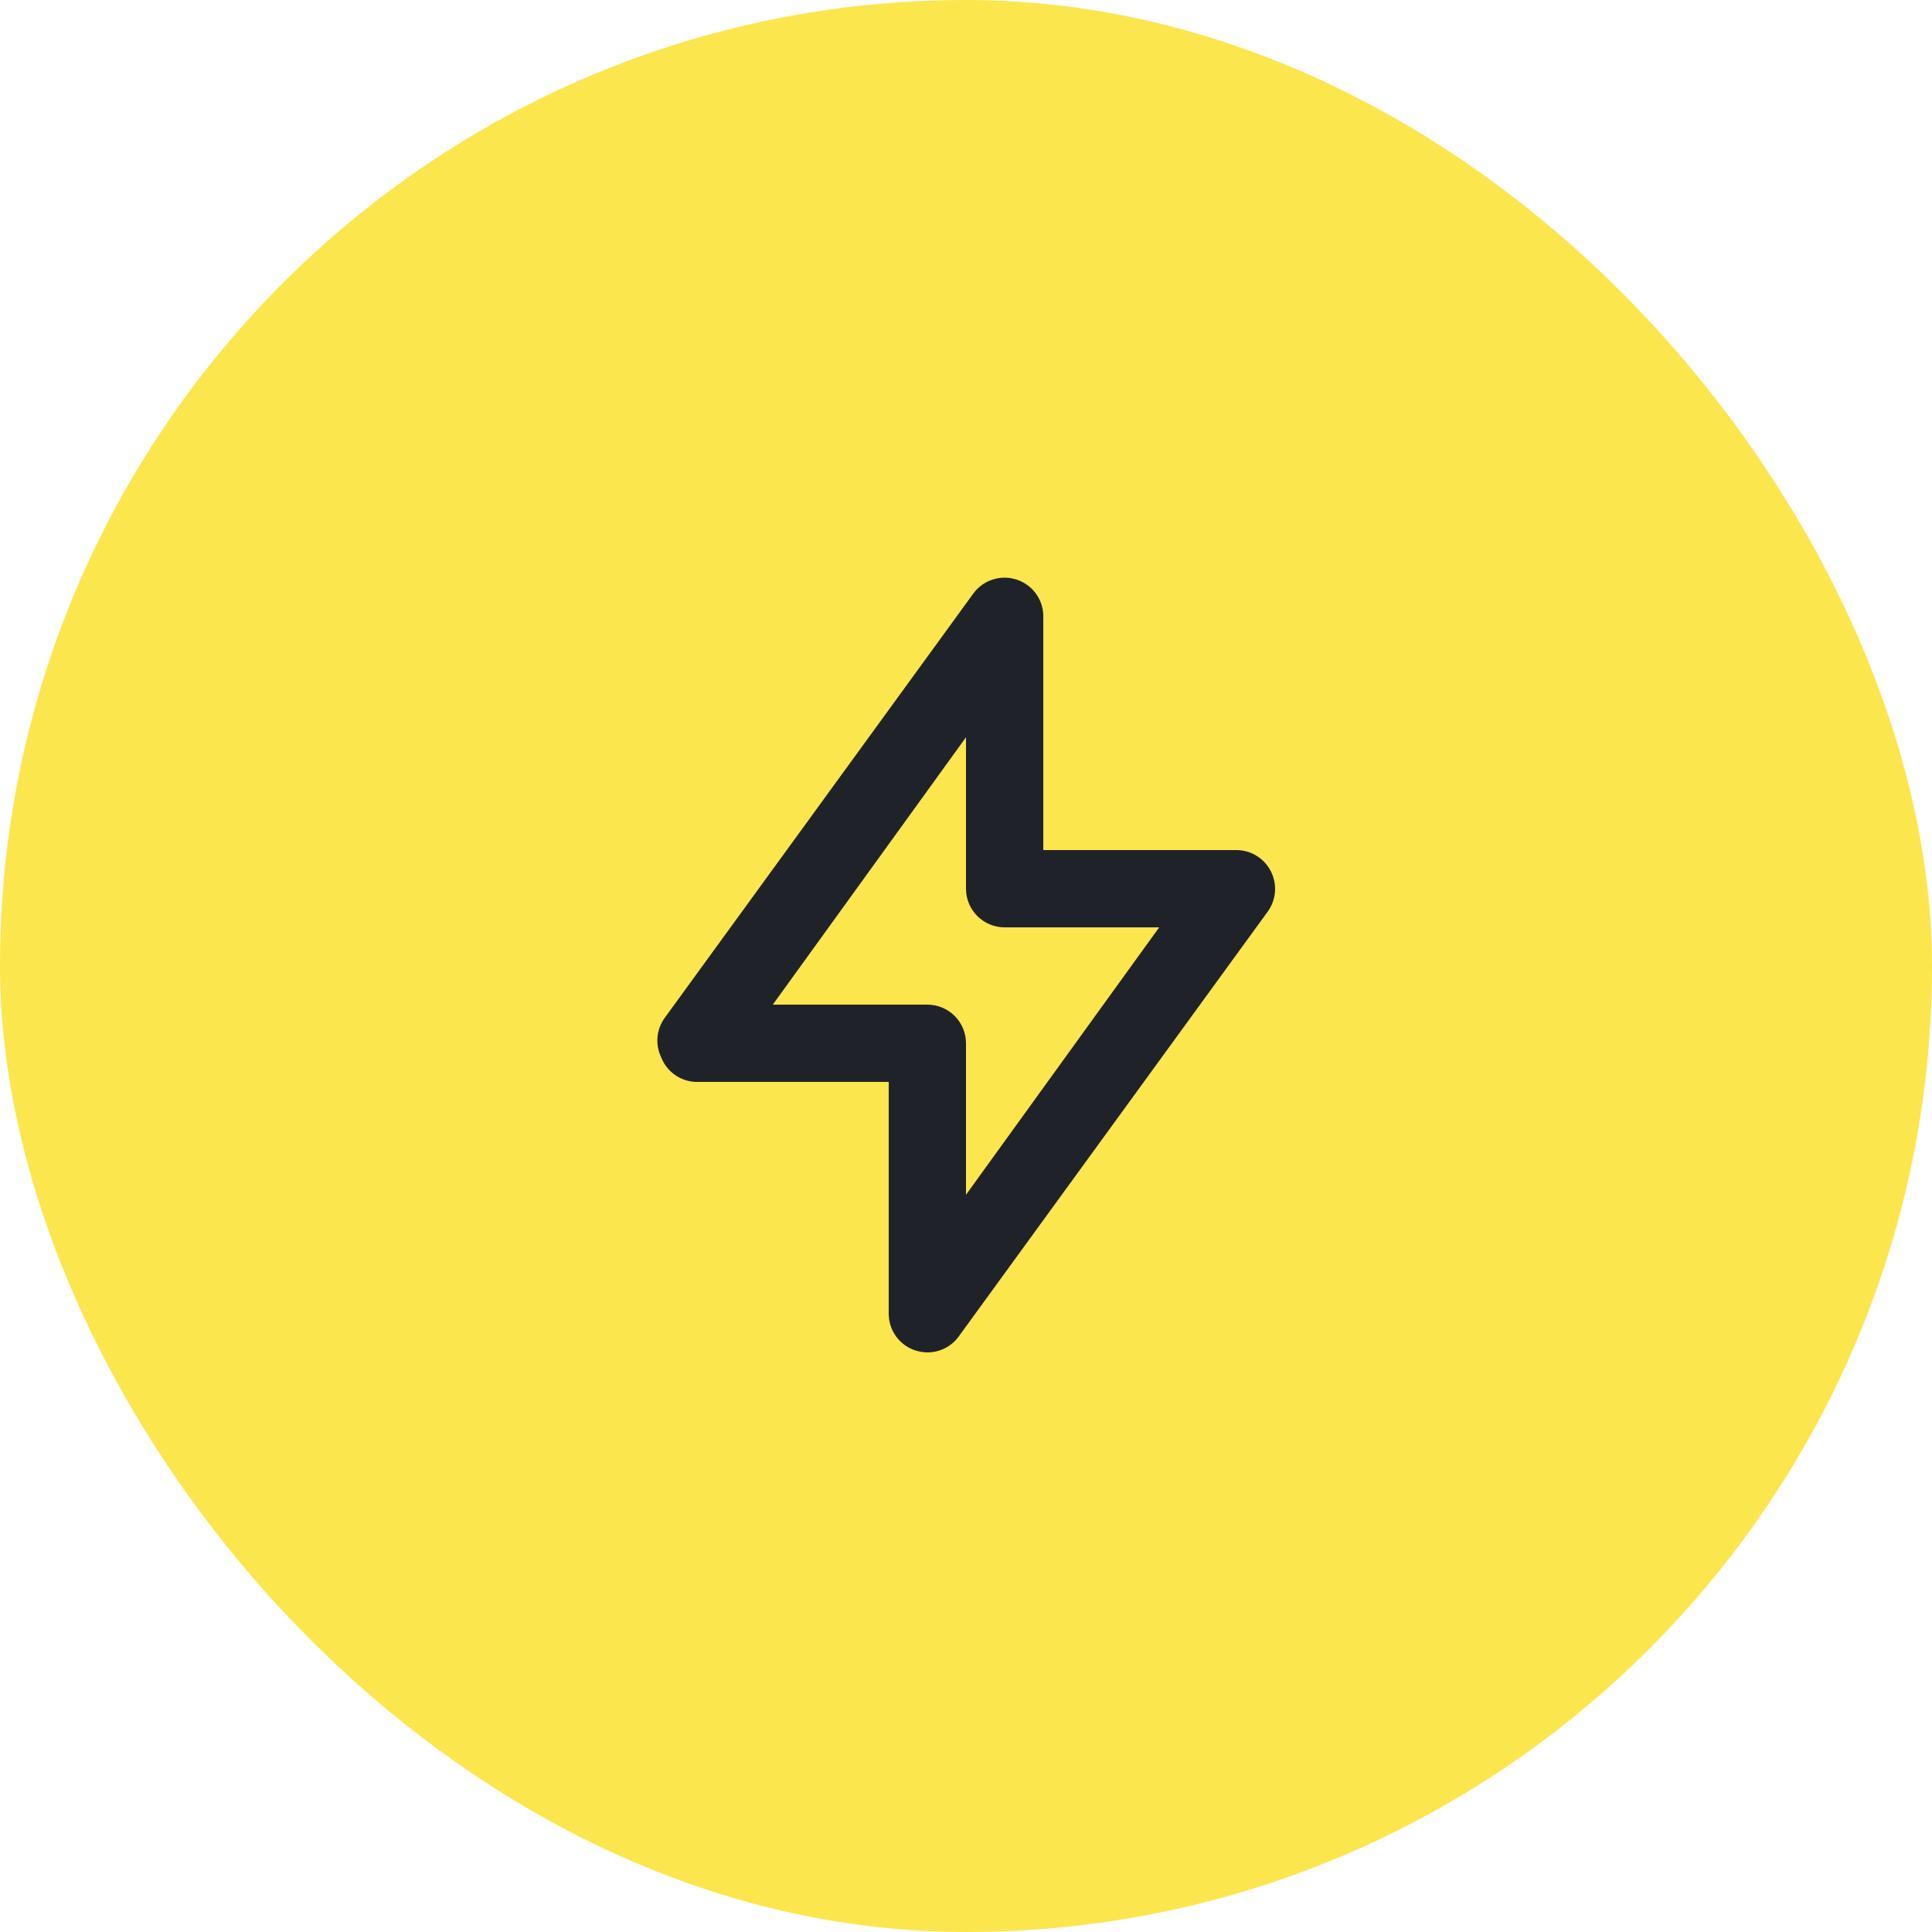
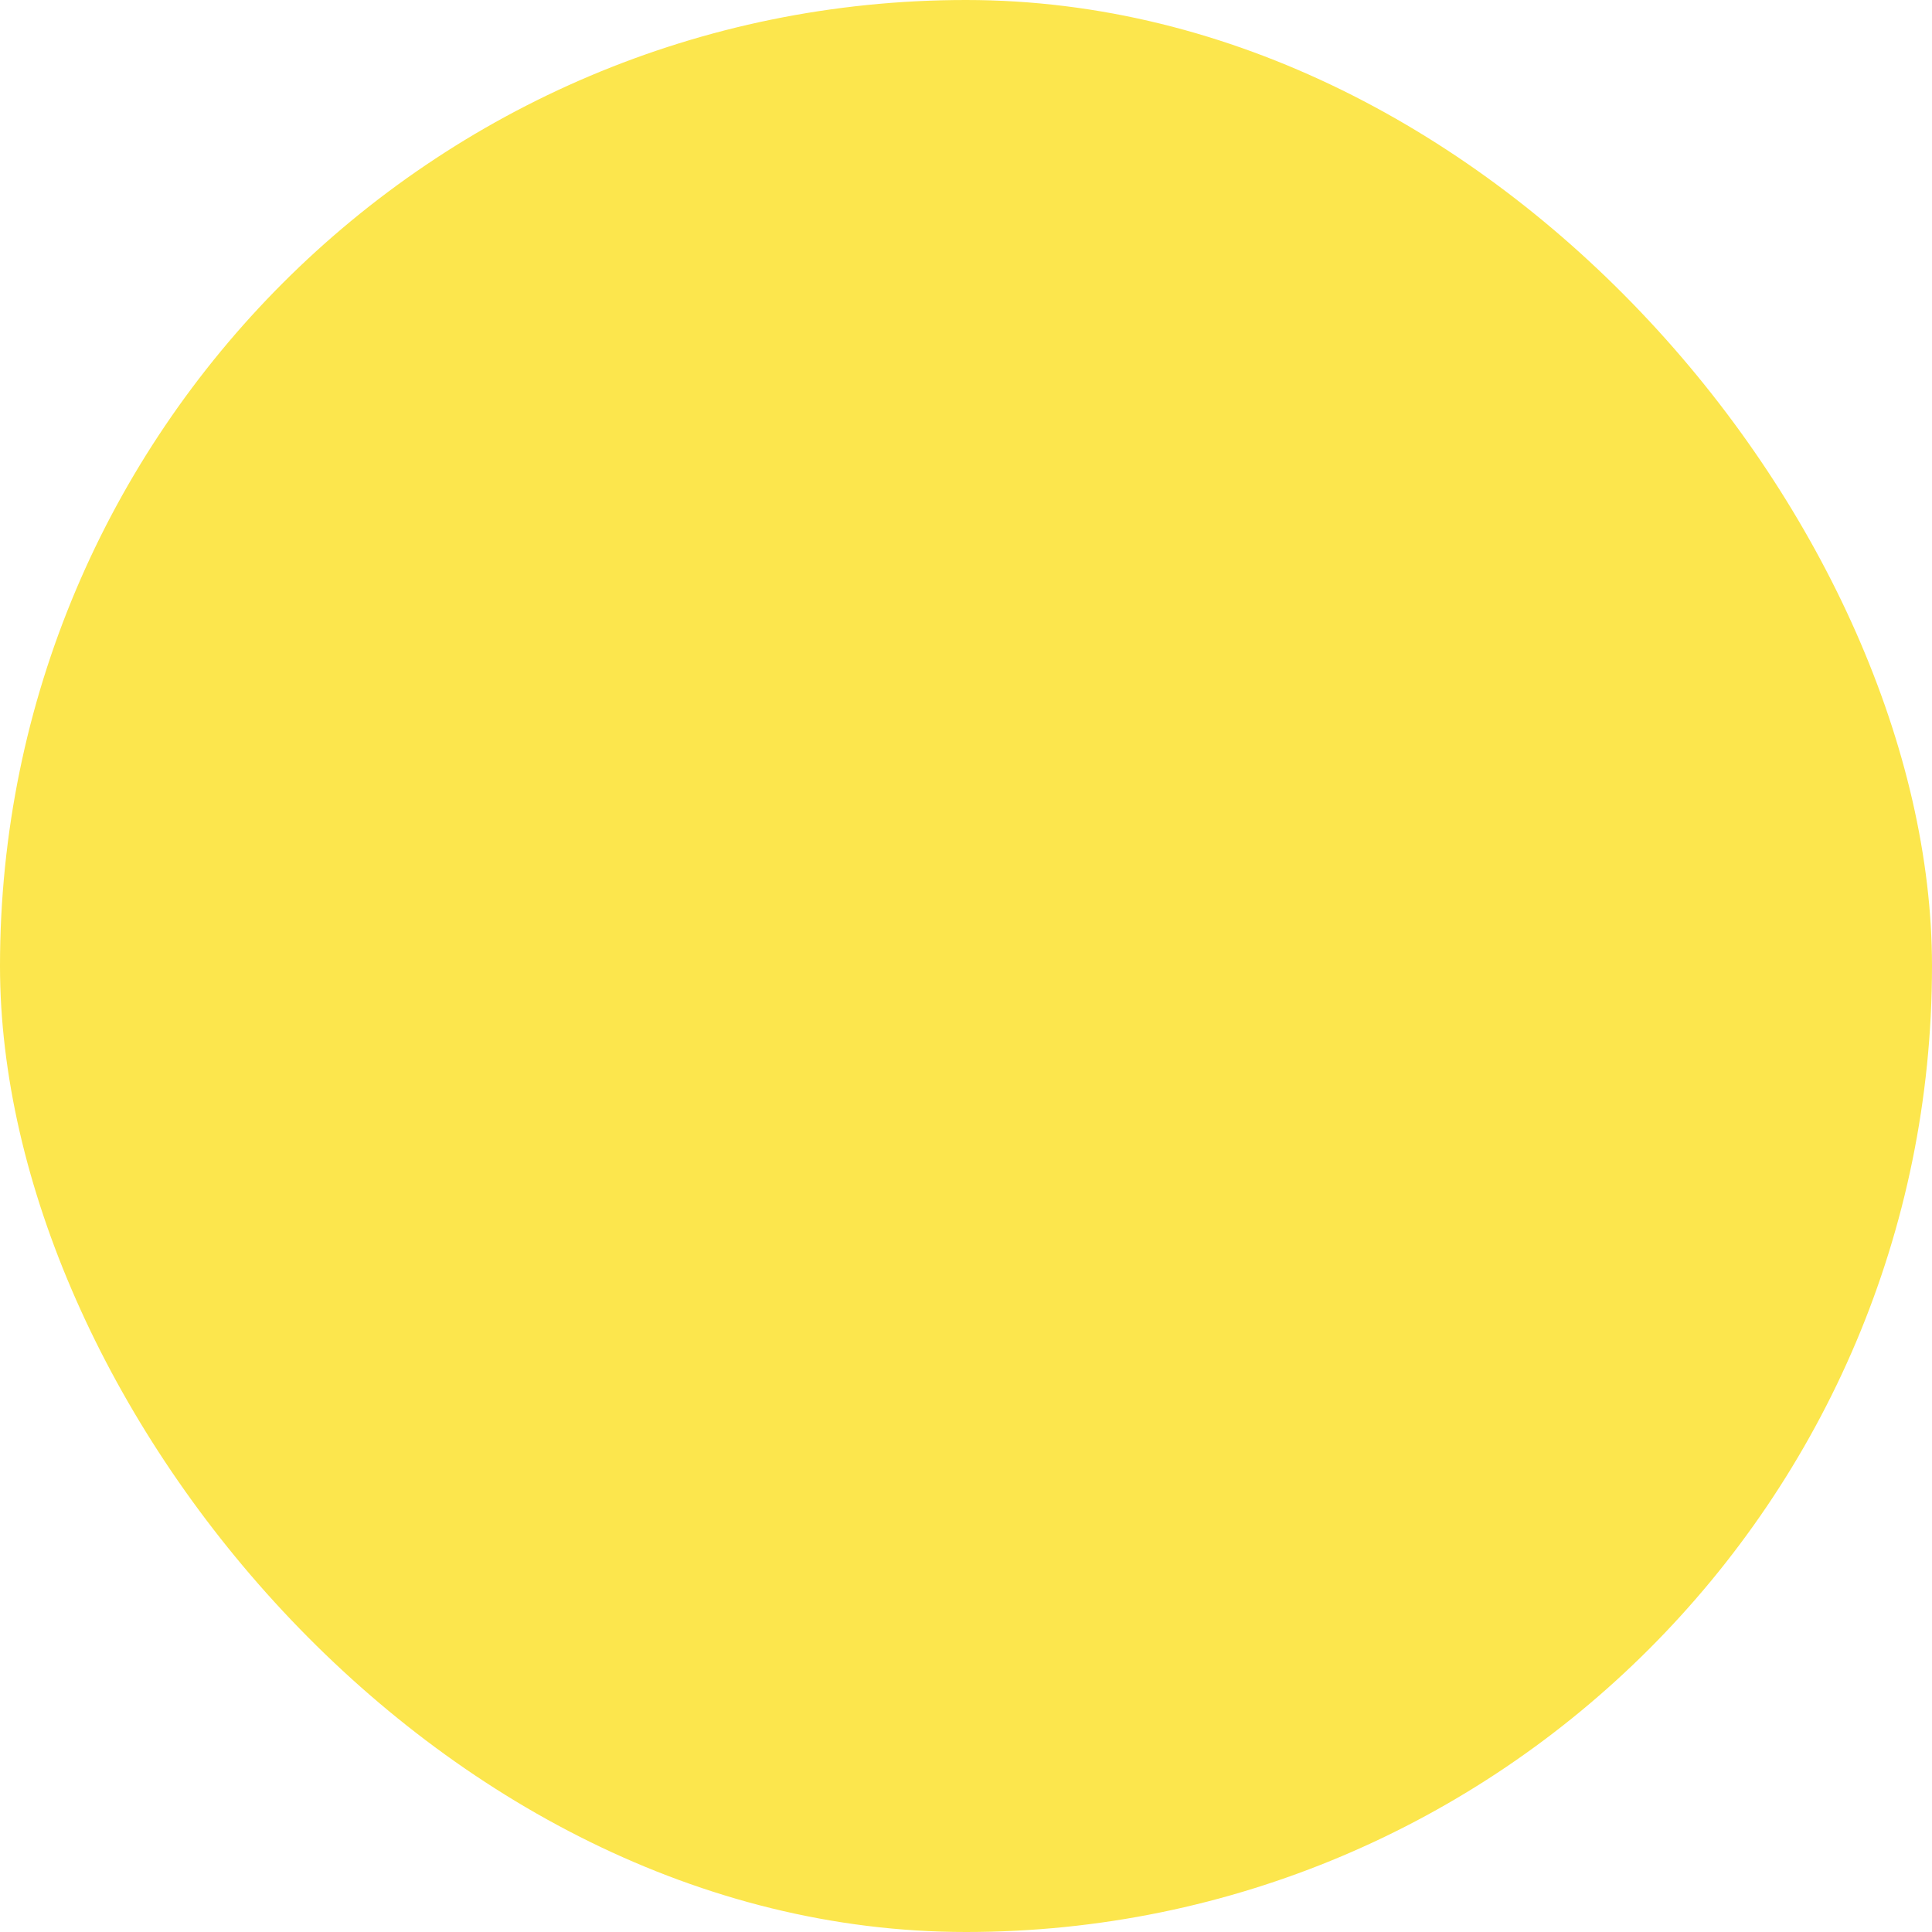
<svg xmlns="http://www.w3.org/2000/svg" width="100" height="100" viewBox="0 0 100 100" fill="none">
  <g clip-path="url(#clip0_202_23)">
    <rect width="100" height="100" rx="50" fill="#FCE64D" />
-     <path d="M65.78 45.1C65.614 44.77 65.359 44.493 65.045 44.299C64.731 44.105 64.369 44.001 64 44H54V32C54.022 31.561 53.898 31.128 53.648 30.766C53.399 30.405 53.038 30.136 52.62 30C52.218 29.868 51.785 29.866 51.383 29.996C50.98 30.125 50.629 30.379 50.38 30.72L34.38 52.72C34.179 53.01 34.059 53.347 34.031 53.699C34.003 54.05 34.068 54.402 34.22 54.72C34.36 55.084 34.603 55.398 34.919 55.626C35.235 55.853 35.611 55.983 36 56H46V68C46 68.422 46.134 68.833 46.382 69.174C46.63 69.515 46.979 69.769 47.38 69.9C47.581 69.962 47.79 69.996 48 70C48.316 70.001 48.627 69.927 48.908 69.784C49.19 69.642 49.434 69.435 49.62 69.18L65.62 47.18C65.835 46.882 65.964 46.529 65.993 46.163C66.021 45.795 65.947 45.428 65.78 45.1V45.1ZM50 61.84V54C50 53.47 49.789 52.961 49.414 52.586C49.039 52.211 48.53 52 48 52H40L50 38.16V46C50 46.531 50.211 47.039 50.586 47.414C50.961 47.789 51.47 48 52 48H60L50 61.84Z" fill="#20222A" />
  </g>
  <defs>
    <clipPath id="clip0_202_23">
      <rect width="100" height="100" fill="white" />
    </clipPath>
  </defs>
</svg>